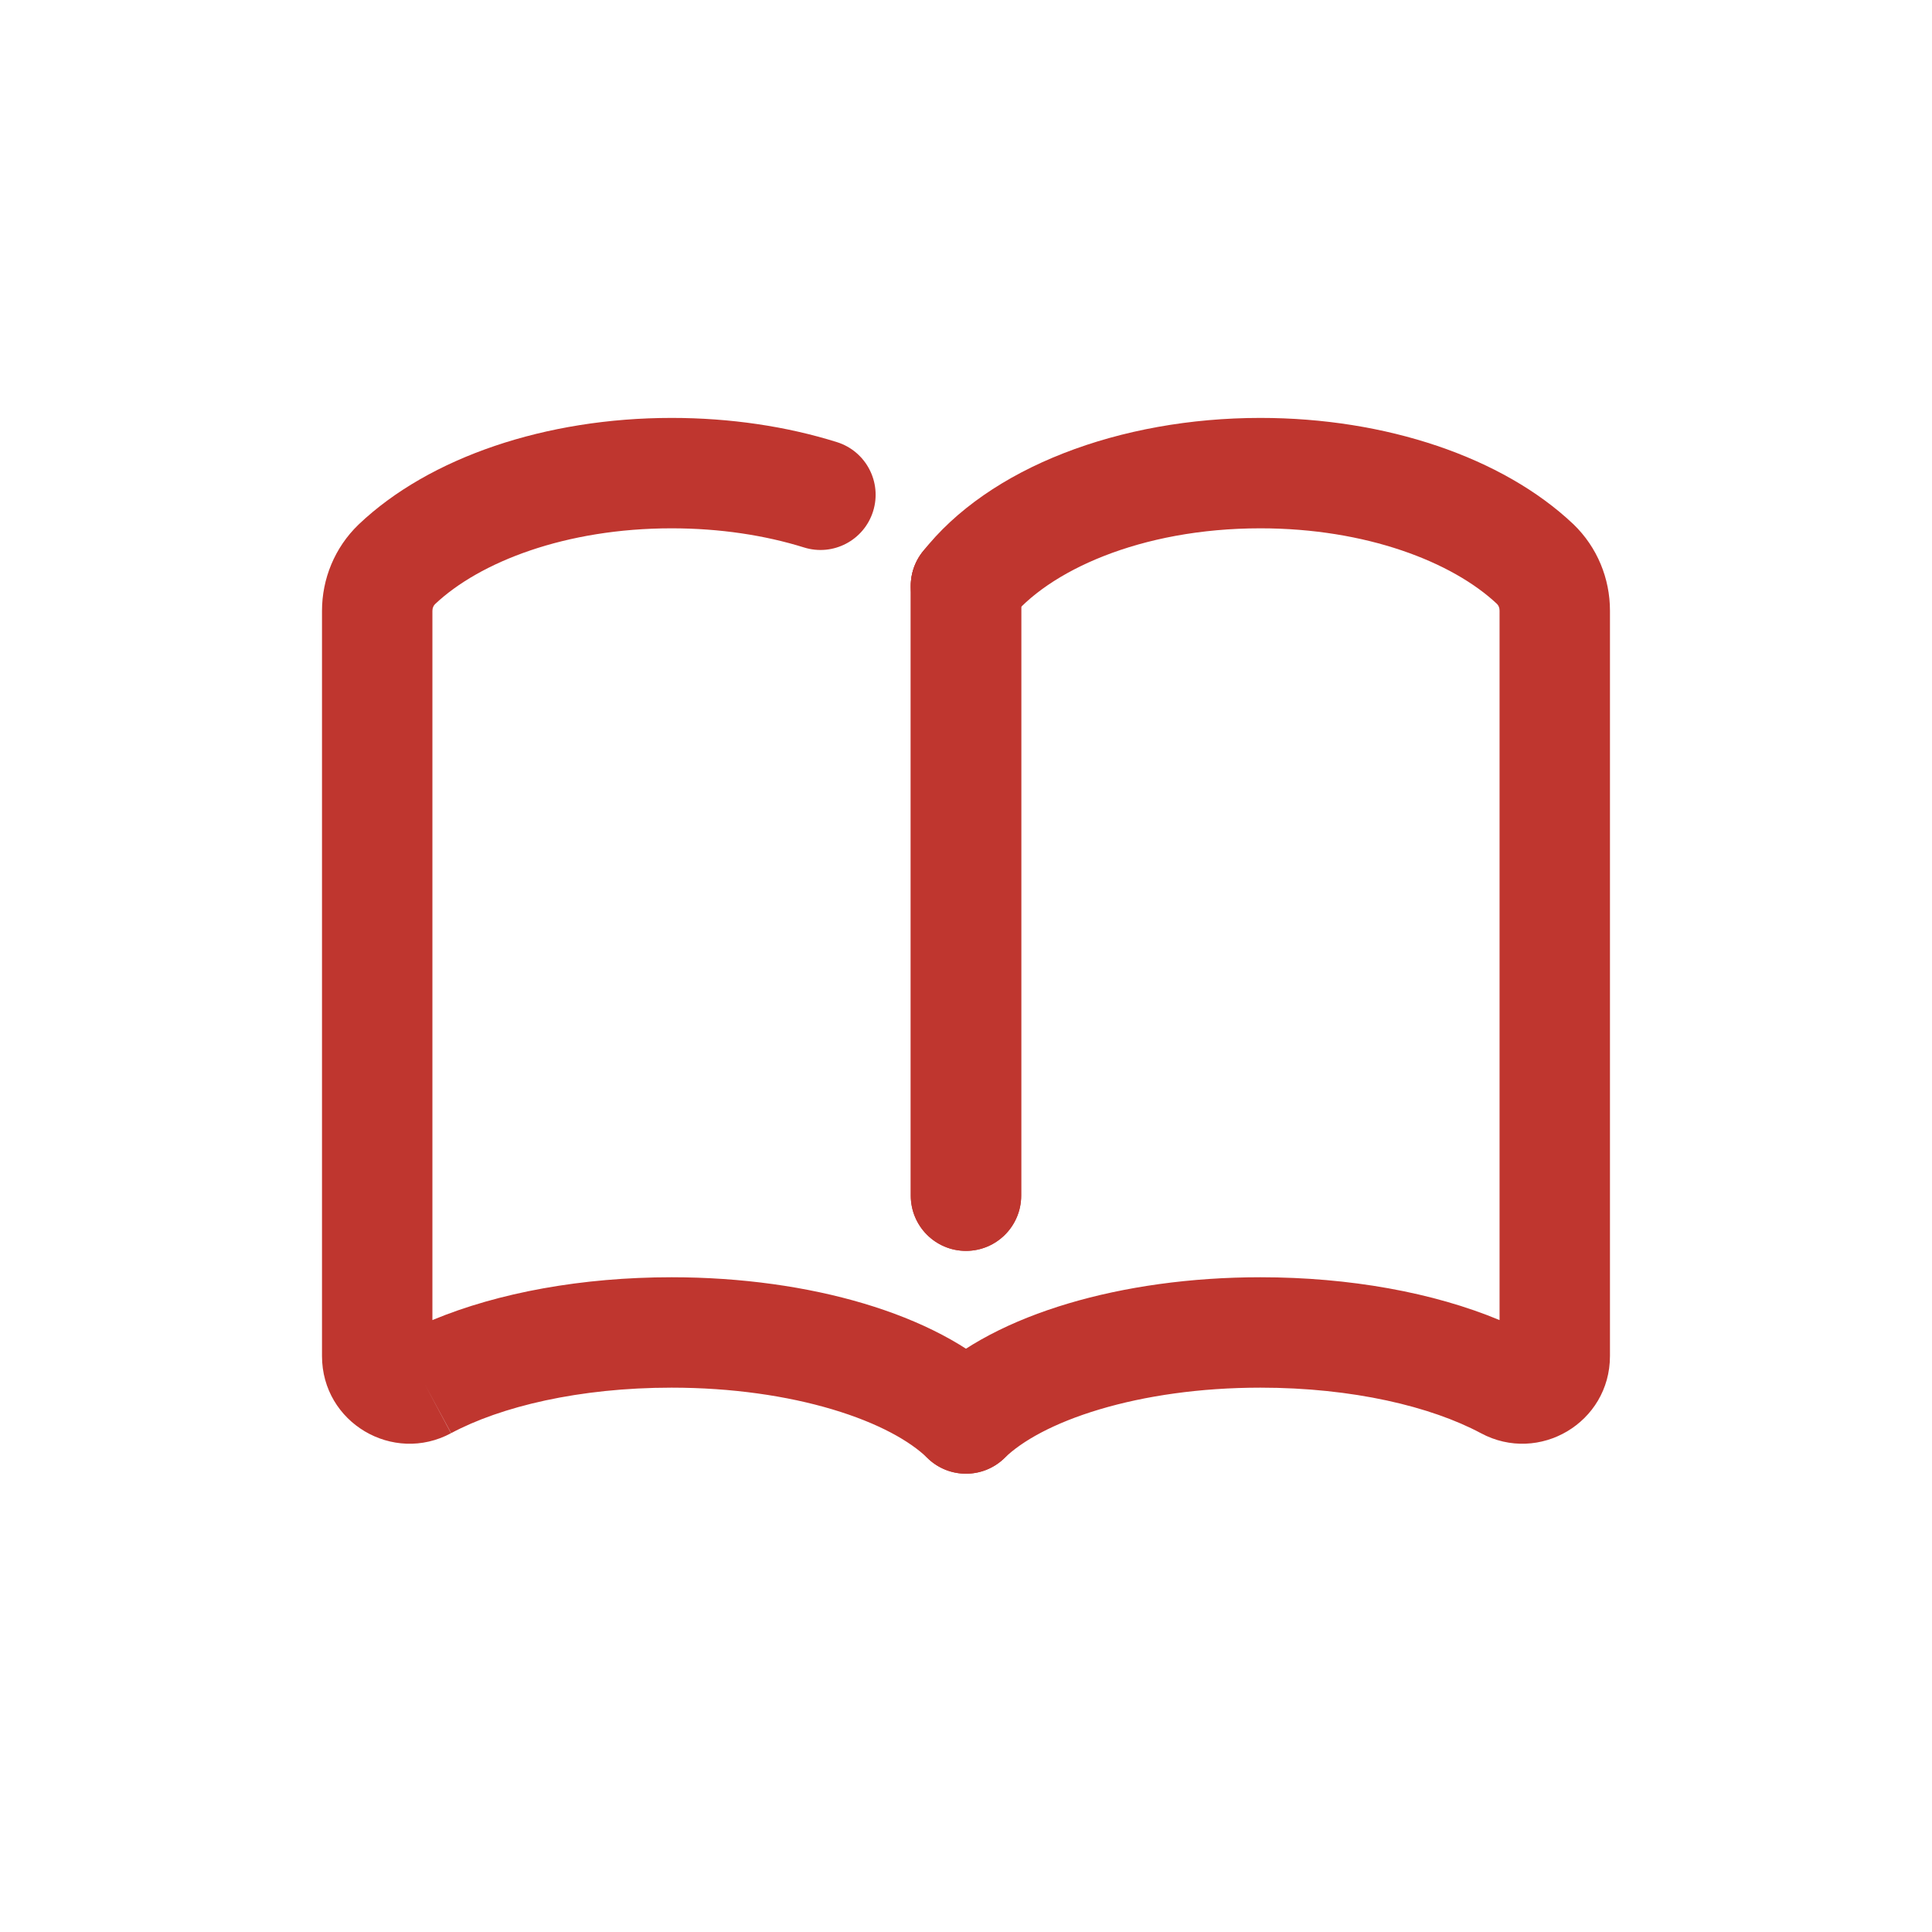
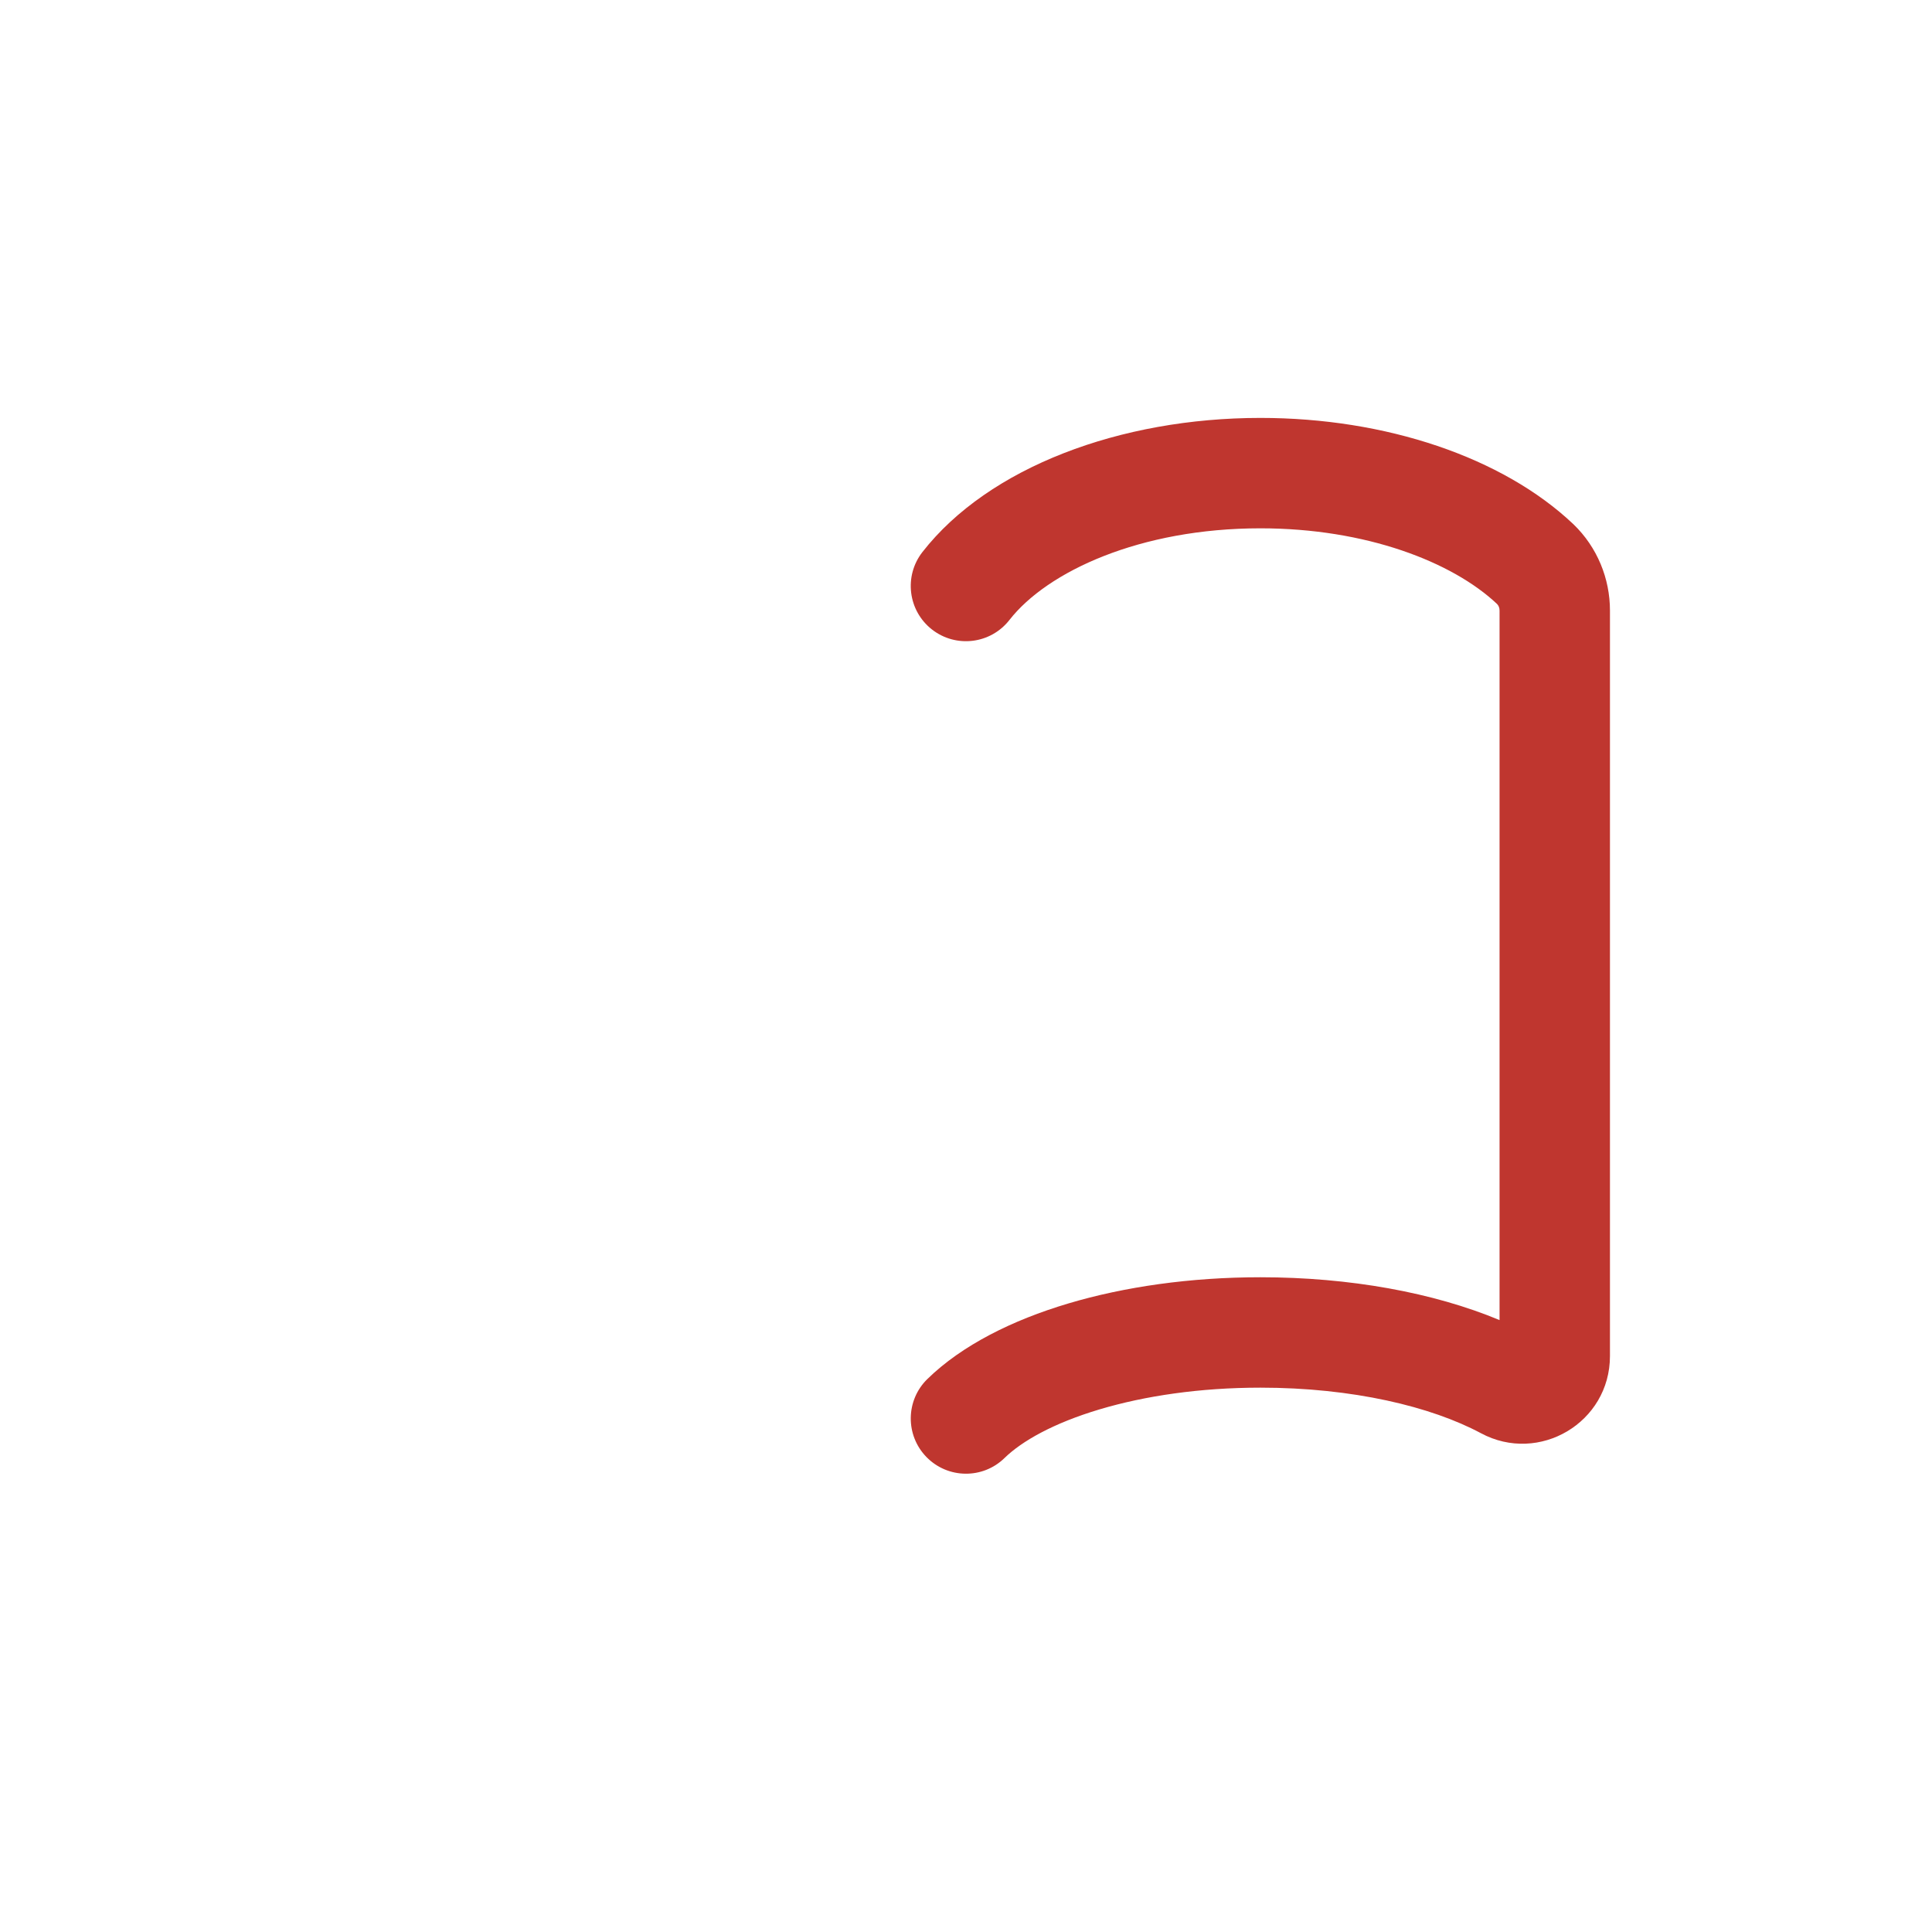
<svg xmlns="http://www.w3.org/2000/svg" width="48" height="48" viewBox="0 0 48 48" fill="none">
-   <path fill-rule="evenodd" clip-rule="evenodd" d="M23.999 13.188C24.757 13.188 25.371 13.802 25.371 14.559V29.706C25.371 30.463 24.757 31.078 23.999 31.078C23.242 31.078 22.628 30.463 22.628 29.706V14.559C22.628 13.802 23.242 13.188 23.999 13.188Z" fill="#BF362F" />
-   <path fill-rule="evenodd" clip-rule="evenodd" d="M10.808 15.01C11.916 13.962 14.054 13.126 16.686 13.126C17.889 13.126 19.01 13.3 19.974 13.601C20.697 13.828 21.466 13.425 21.692 12.702C21.918 11.979 21.515 11.21 20.792 10.984C19.546 10.594 18.148 10.383 16.686 10.383C13.567 10.383 10.67 11.36 8.915 13.026L8.915 13.026L8.908 13.033C8.314 13.605 8 14.383 8 15.177V33.691C8 35.345 9.763 36.385 11.209 35.606L10.558 34.399L11.205 35.608C12.441 34.946 14.39 34.476 16.686 34.476C18.184 34.476 19.556 34.68 20.679 35.015C21.823 35.356 22.612 35.804 23.042 36.224C23.584 36.753 24.452 36.742 24.981 36.2C25.51 35.658 25.5 34.79 24.958 34.261C24.095 33.419 22.844 32.798 21.463 32.386C20.06 31.968 18.421 31.733 16.686 31.733C14.467 31.733 12.385 32.113 10.743 32.797V15.177C10.743 15.105 10.77 15.048 10.808 15.01ZM9.907 33.191C9.908 33.191 9.91 33.19 9.911 33.189L9.907 33.191Z" fill="#BF362F" />
-   <path fill-rule="evenodd" clip-rule="evenodd" d="M23.999 13.188C24.757 13.188 25.371 13.802 25.371 14.559V29.706C25.371 30.463 24.757 31.078 23.999 31.078C23.242 31.078 22.628 30.463 22.628 29.706V14.559C22.628 13.802 23.242 13.188 23.999 13.188Z" fill="#BF362F" />
  <path fill-rule="evenodd" clip-rule="evenodd" d="M22.918 13.715C24.563 11.608 27.835 10.383 31.314 10.383C34.432 10.383 37.328 11.36 39.081 13.015L39.092 13.025C39.685 13.597 39.999 14.375 39.999 15.169V33.691C39.999 35.344 38.238 36.384 36.792 35.607C35.556 34.946 33.608 34.476 31.314 34.476C29.815 34.476 28.443 34.68 27.32 35.015C26.176 35.356 25.387 35.804 24.957 36.224C24.416 36.753 23.547 36.742 23.018 36.2C22.489 35.658 22.499 34.79 23.041 34.261C23.904 33.419 25.155 32.798 26.536 32.386C27.939 31.968 29.578 31.733 31.314 31.733C33.532 31.733 35.614 32.113 37.256 32.797V15.169C37.256 15.098 37.23 15.041 37.191 15.003C36.083 13.961 33.943 13.126 31.314 13.126C28.323 13.126 26.02 14.199 25.08 15.402C24.614 16 23.753 16.106 23.155 15.64C22.558 15.174 22.452 14.312 22.918 13.715Z" fill="#BF362F" />
</svg>